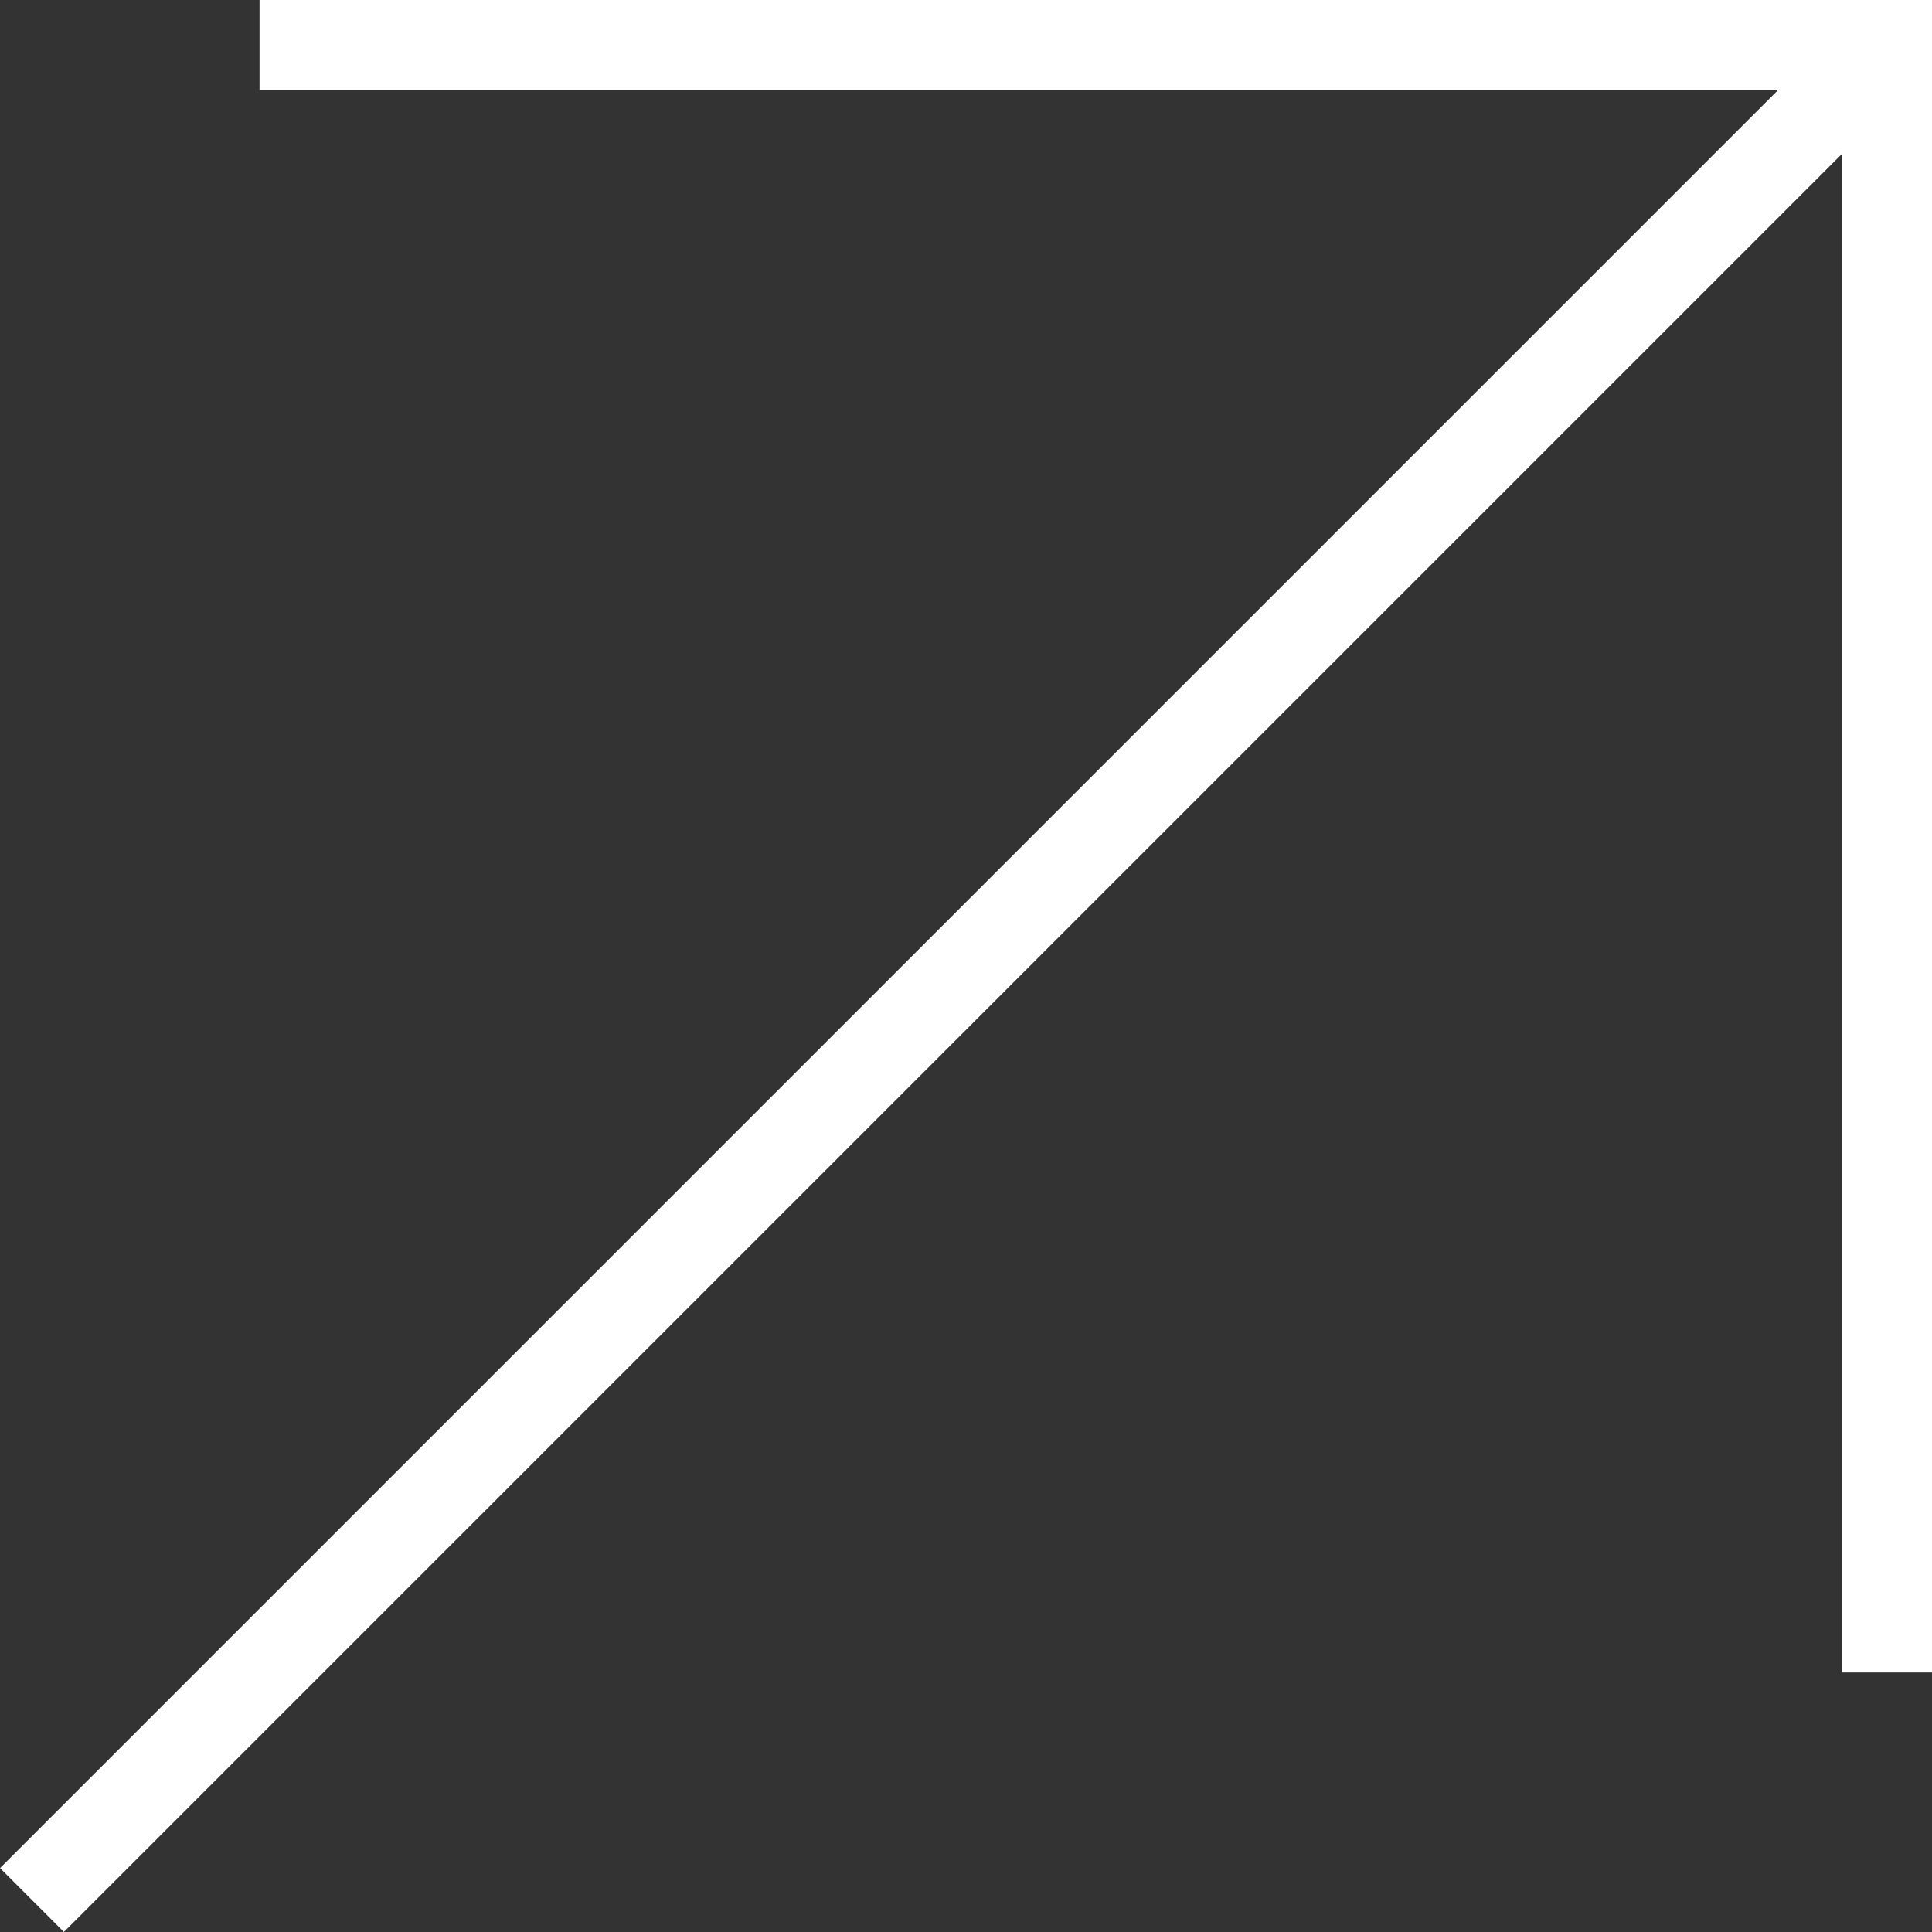
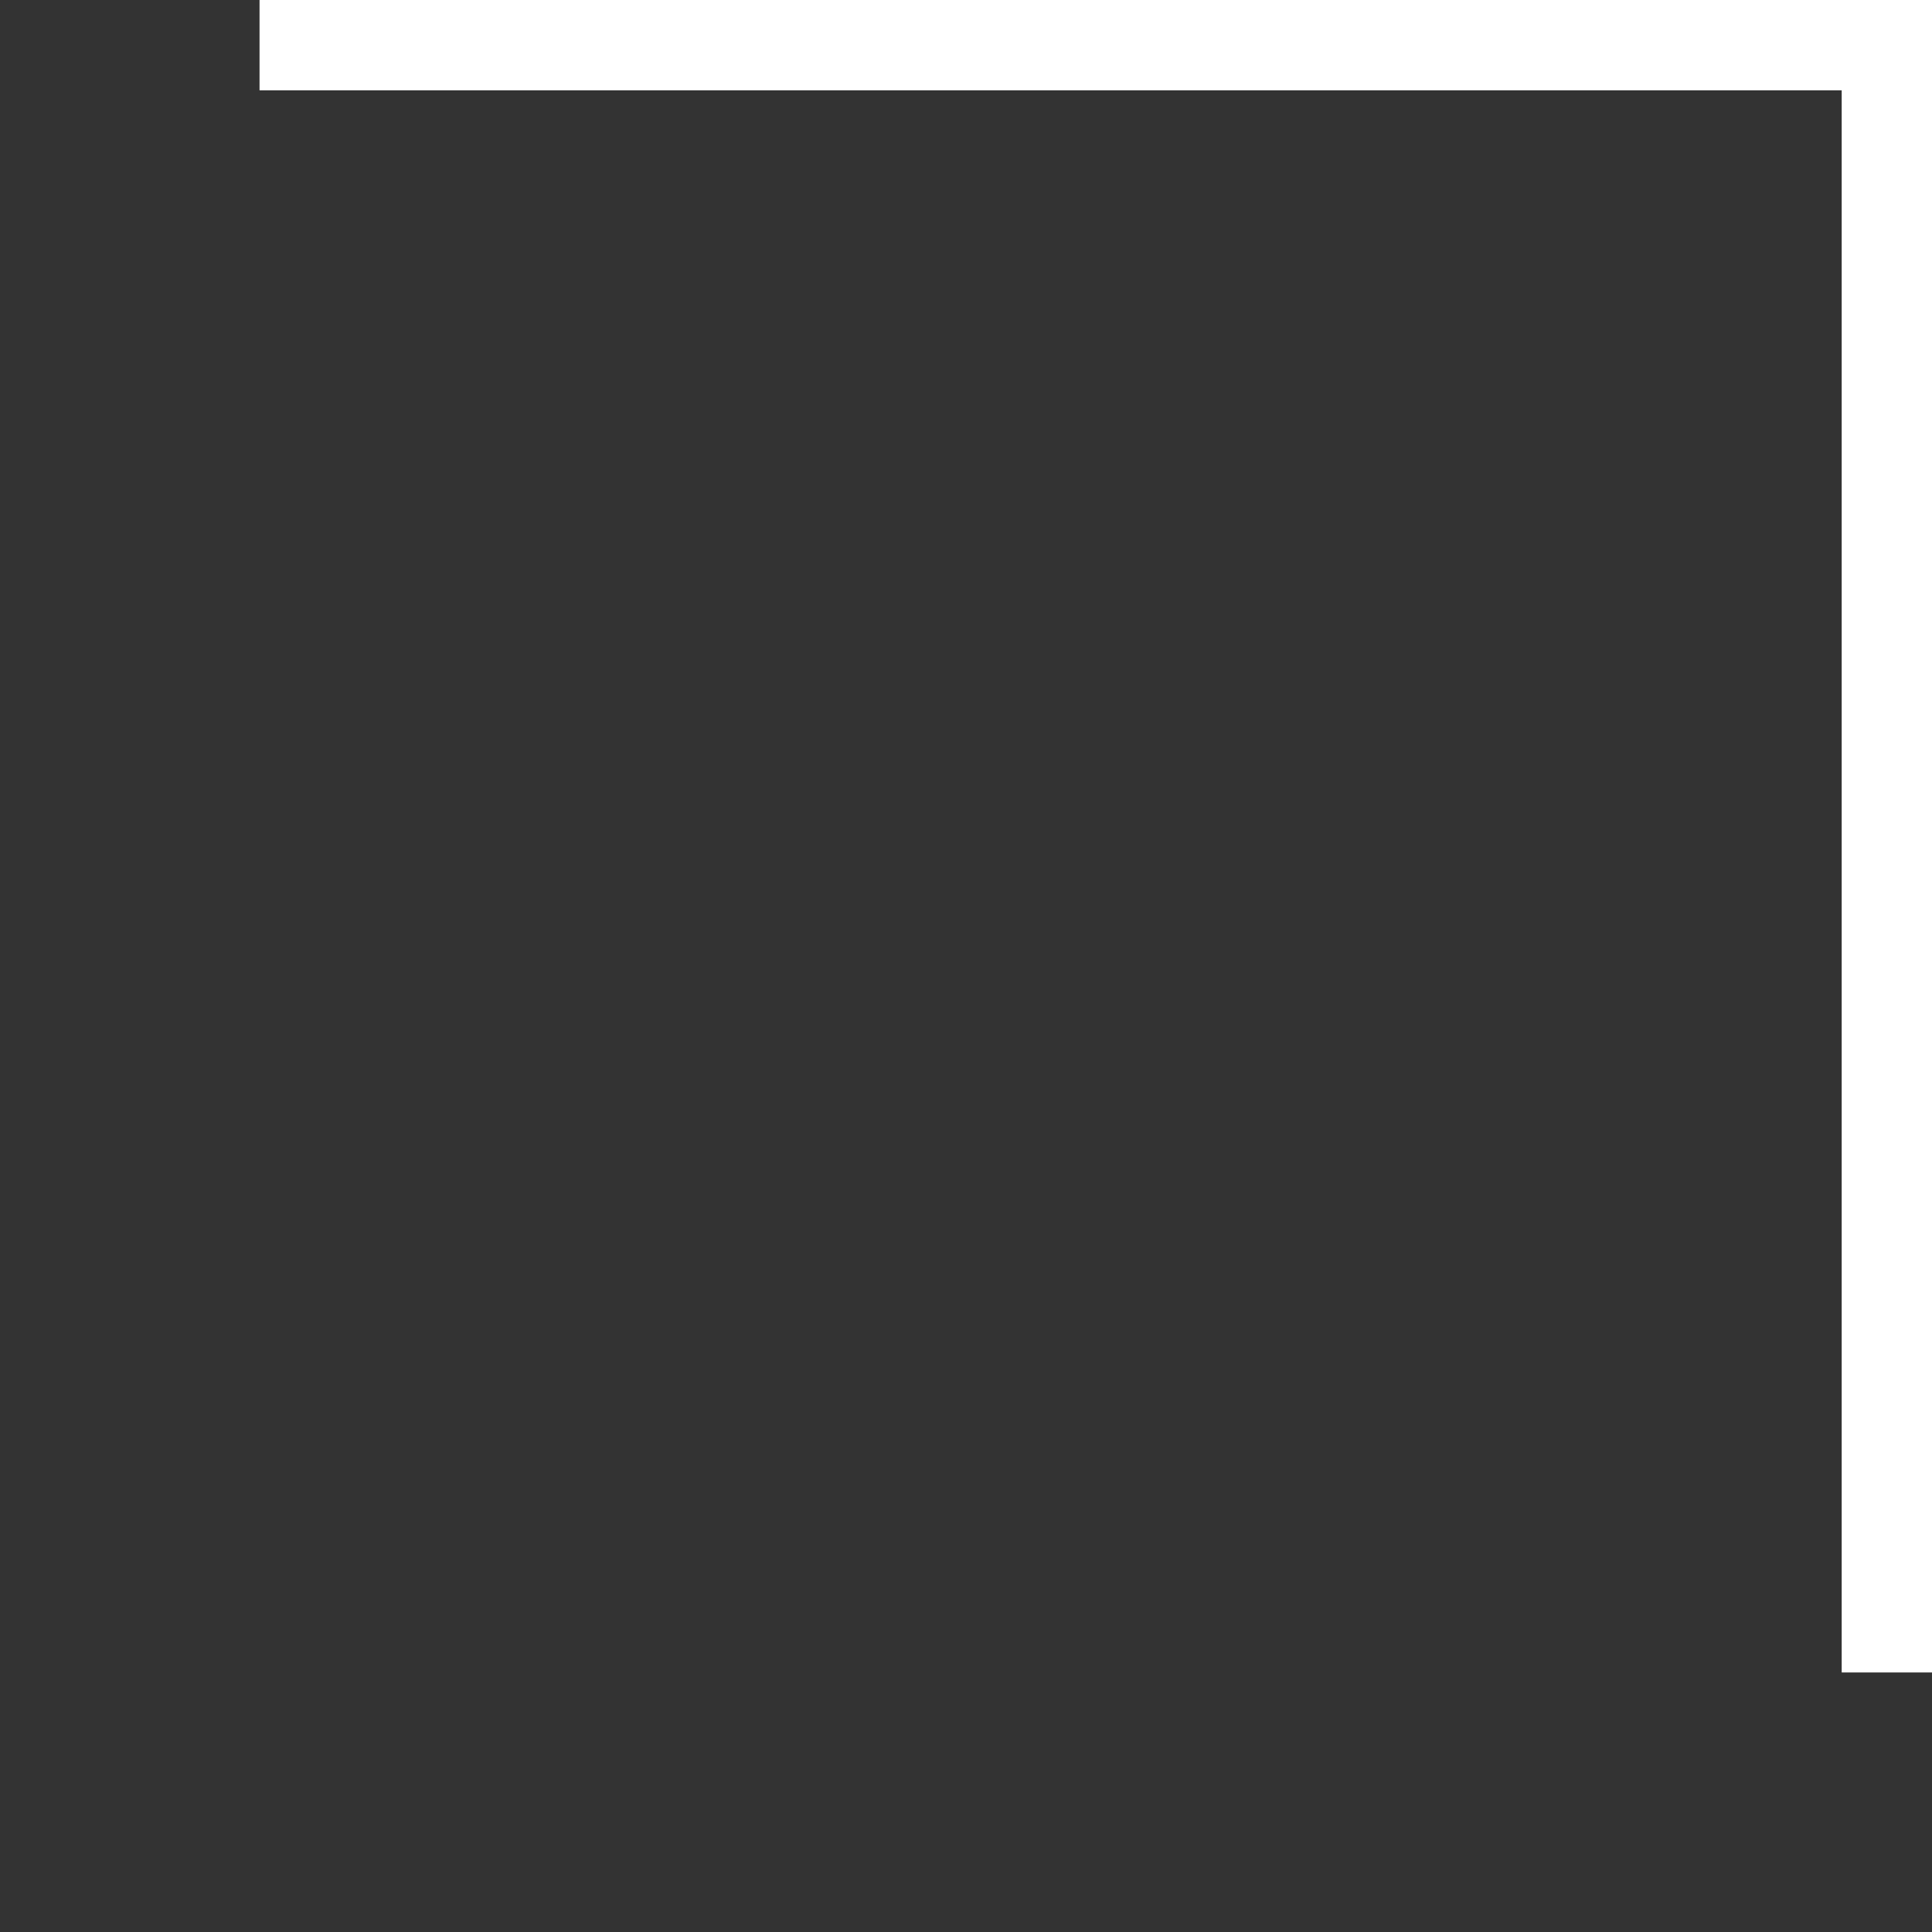
<svg xmlns="http://www.w3.org/2000/svg" width="21.394" height="21.394" viewBox="0 0 21.394 21.394">
  <rect x="0" y="0" width="21.394" height="21.394" fill="#333333" stroke="none" />
  <g transform="translate(0.354 0.5)">
-     <line y1="20.54" x2="20.54" fill="none" stroke="#fff" stroke-miterlimit="10" stroke-width="1" />
    <path d="M1247.98,1138.888H1266v18.02" transform="translate(-1245.46 -1138.888)" fill="none" stroke="#fff" stroke-miterlimit="10" stroke-width="1" />
  </g>
</svg>